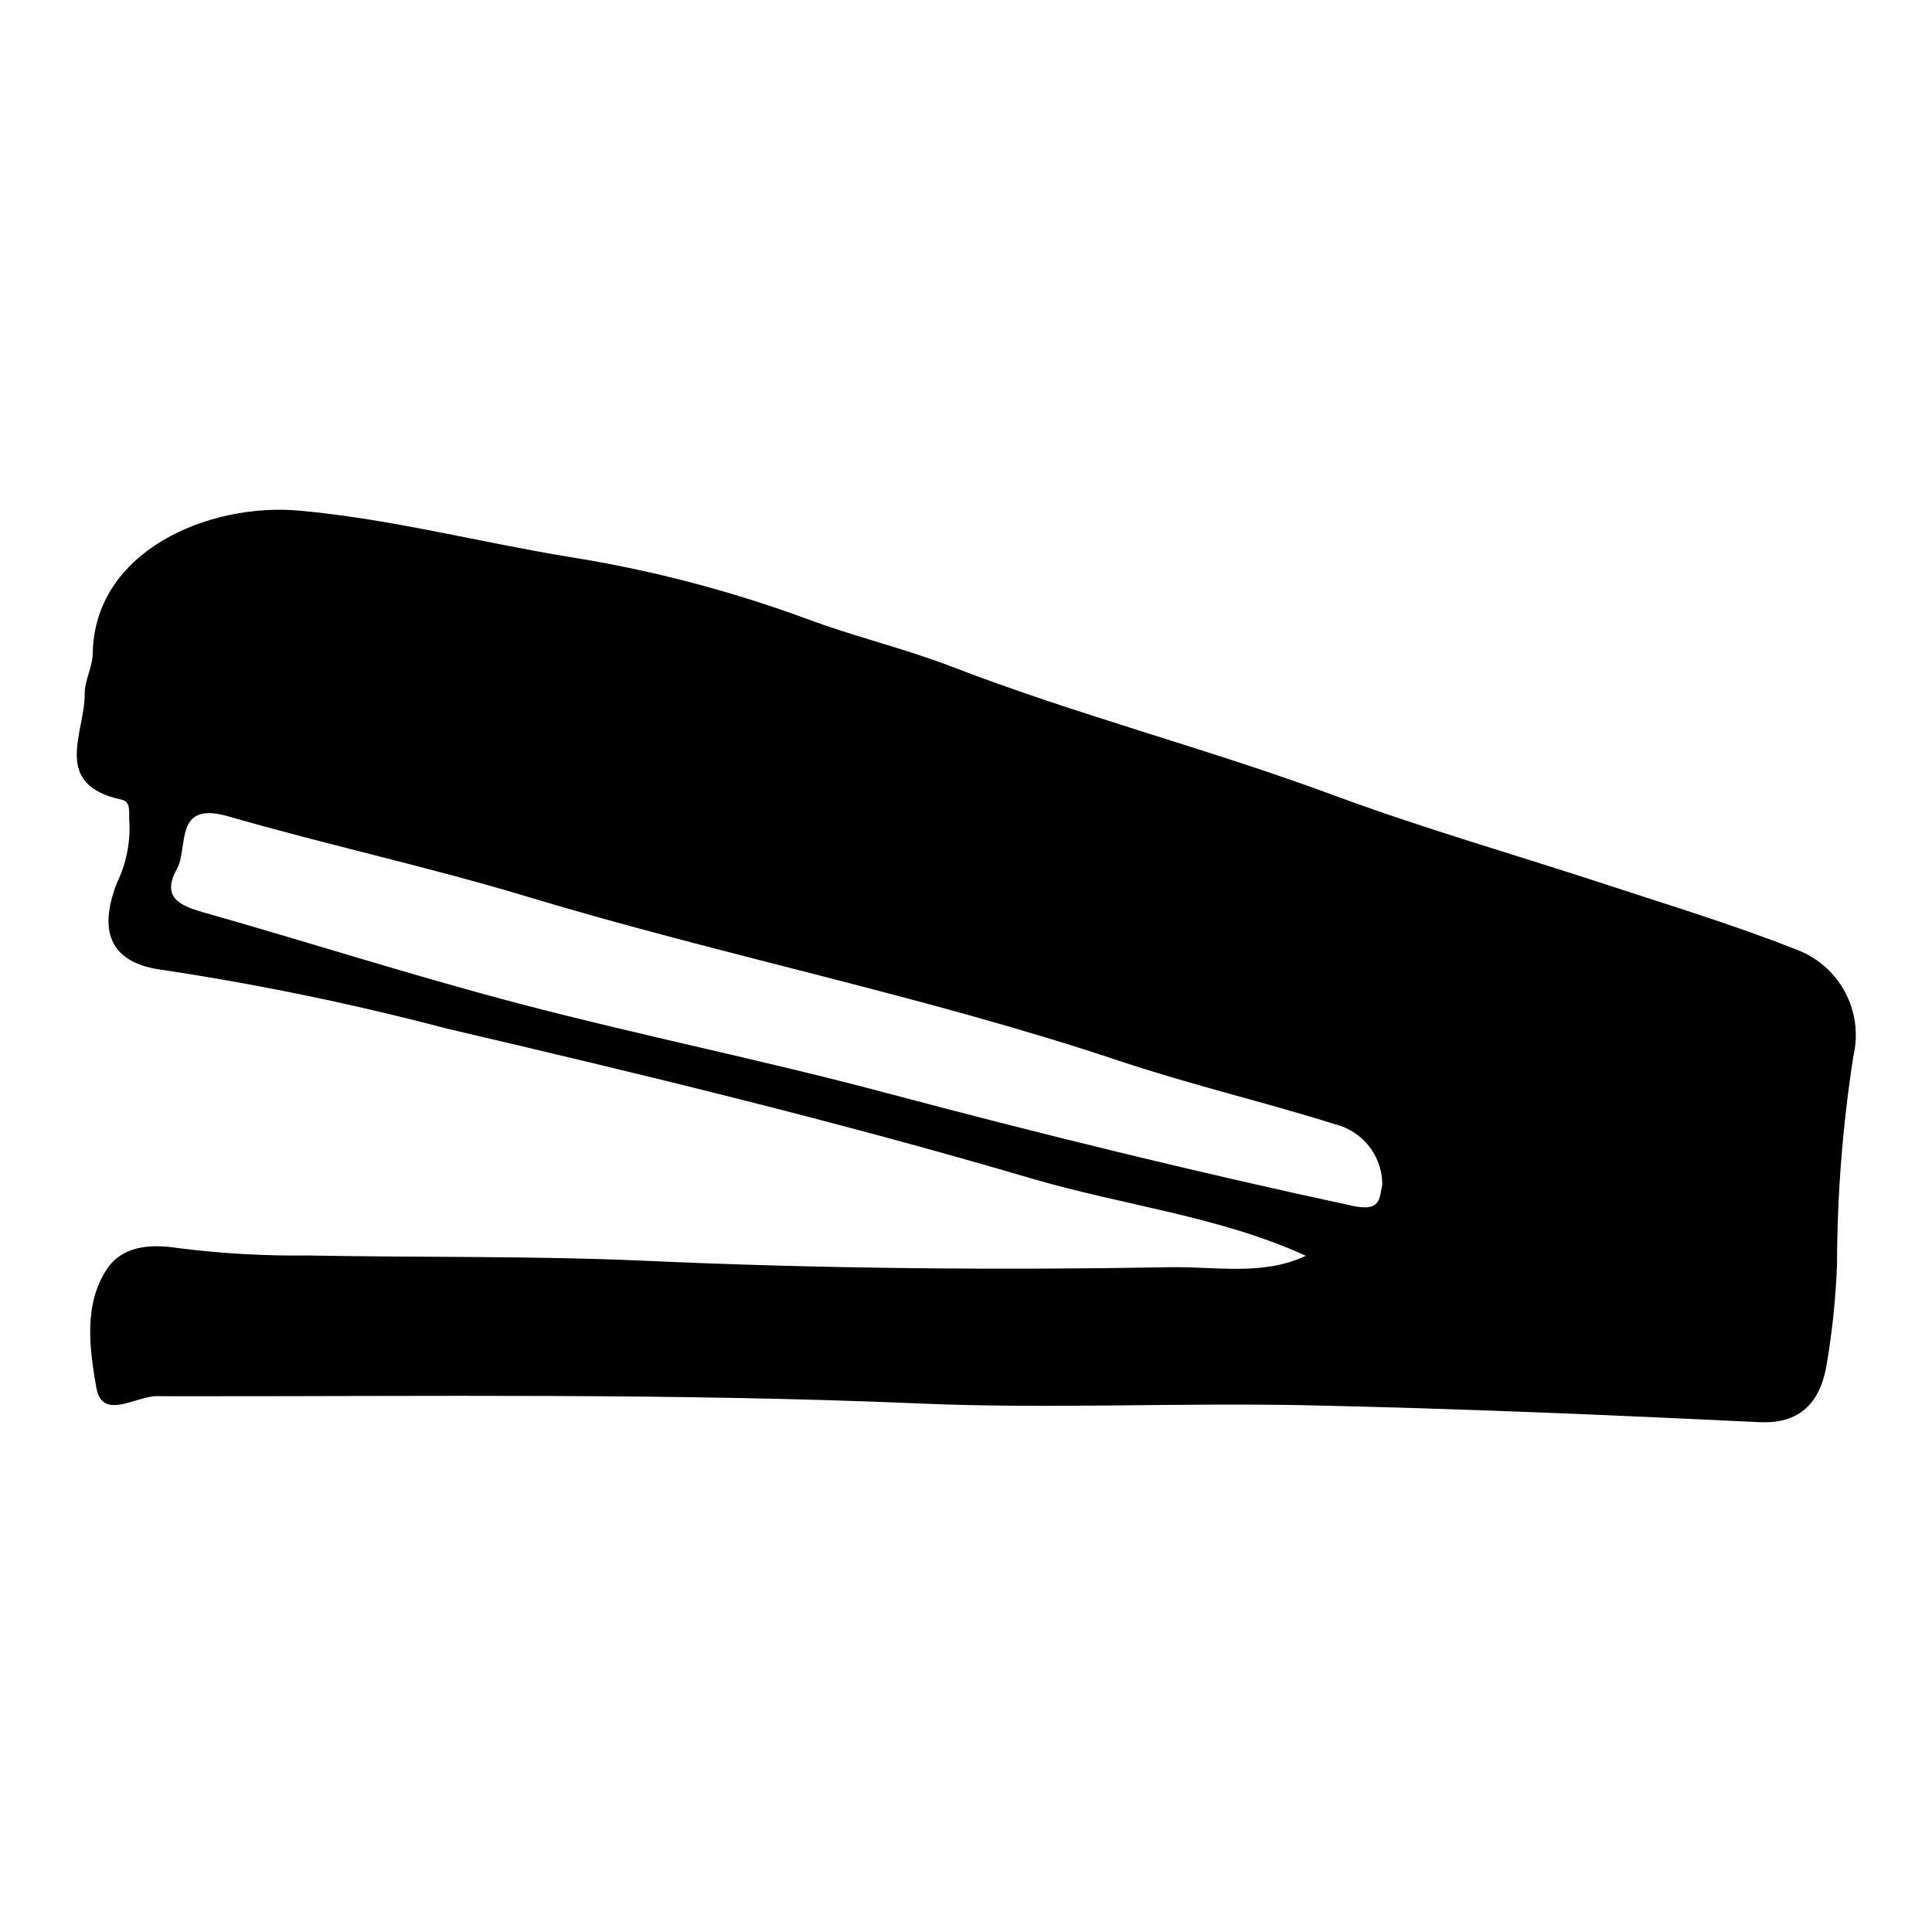
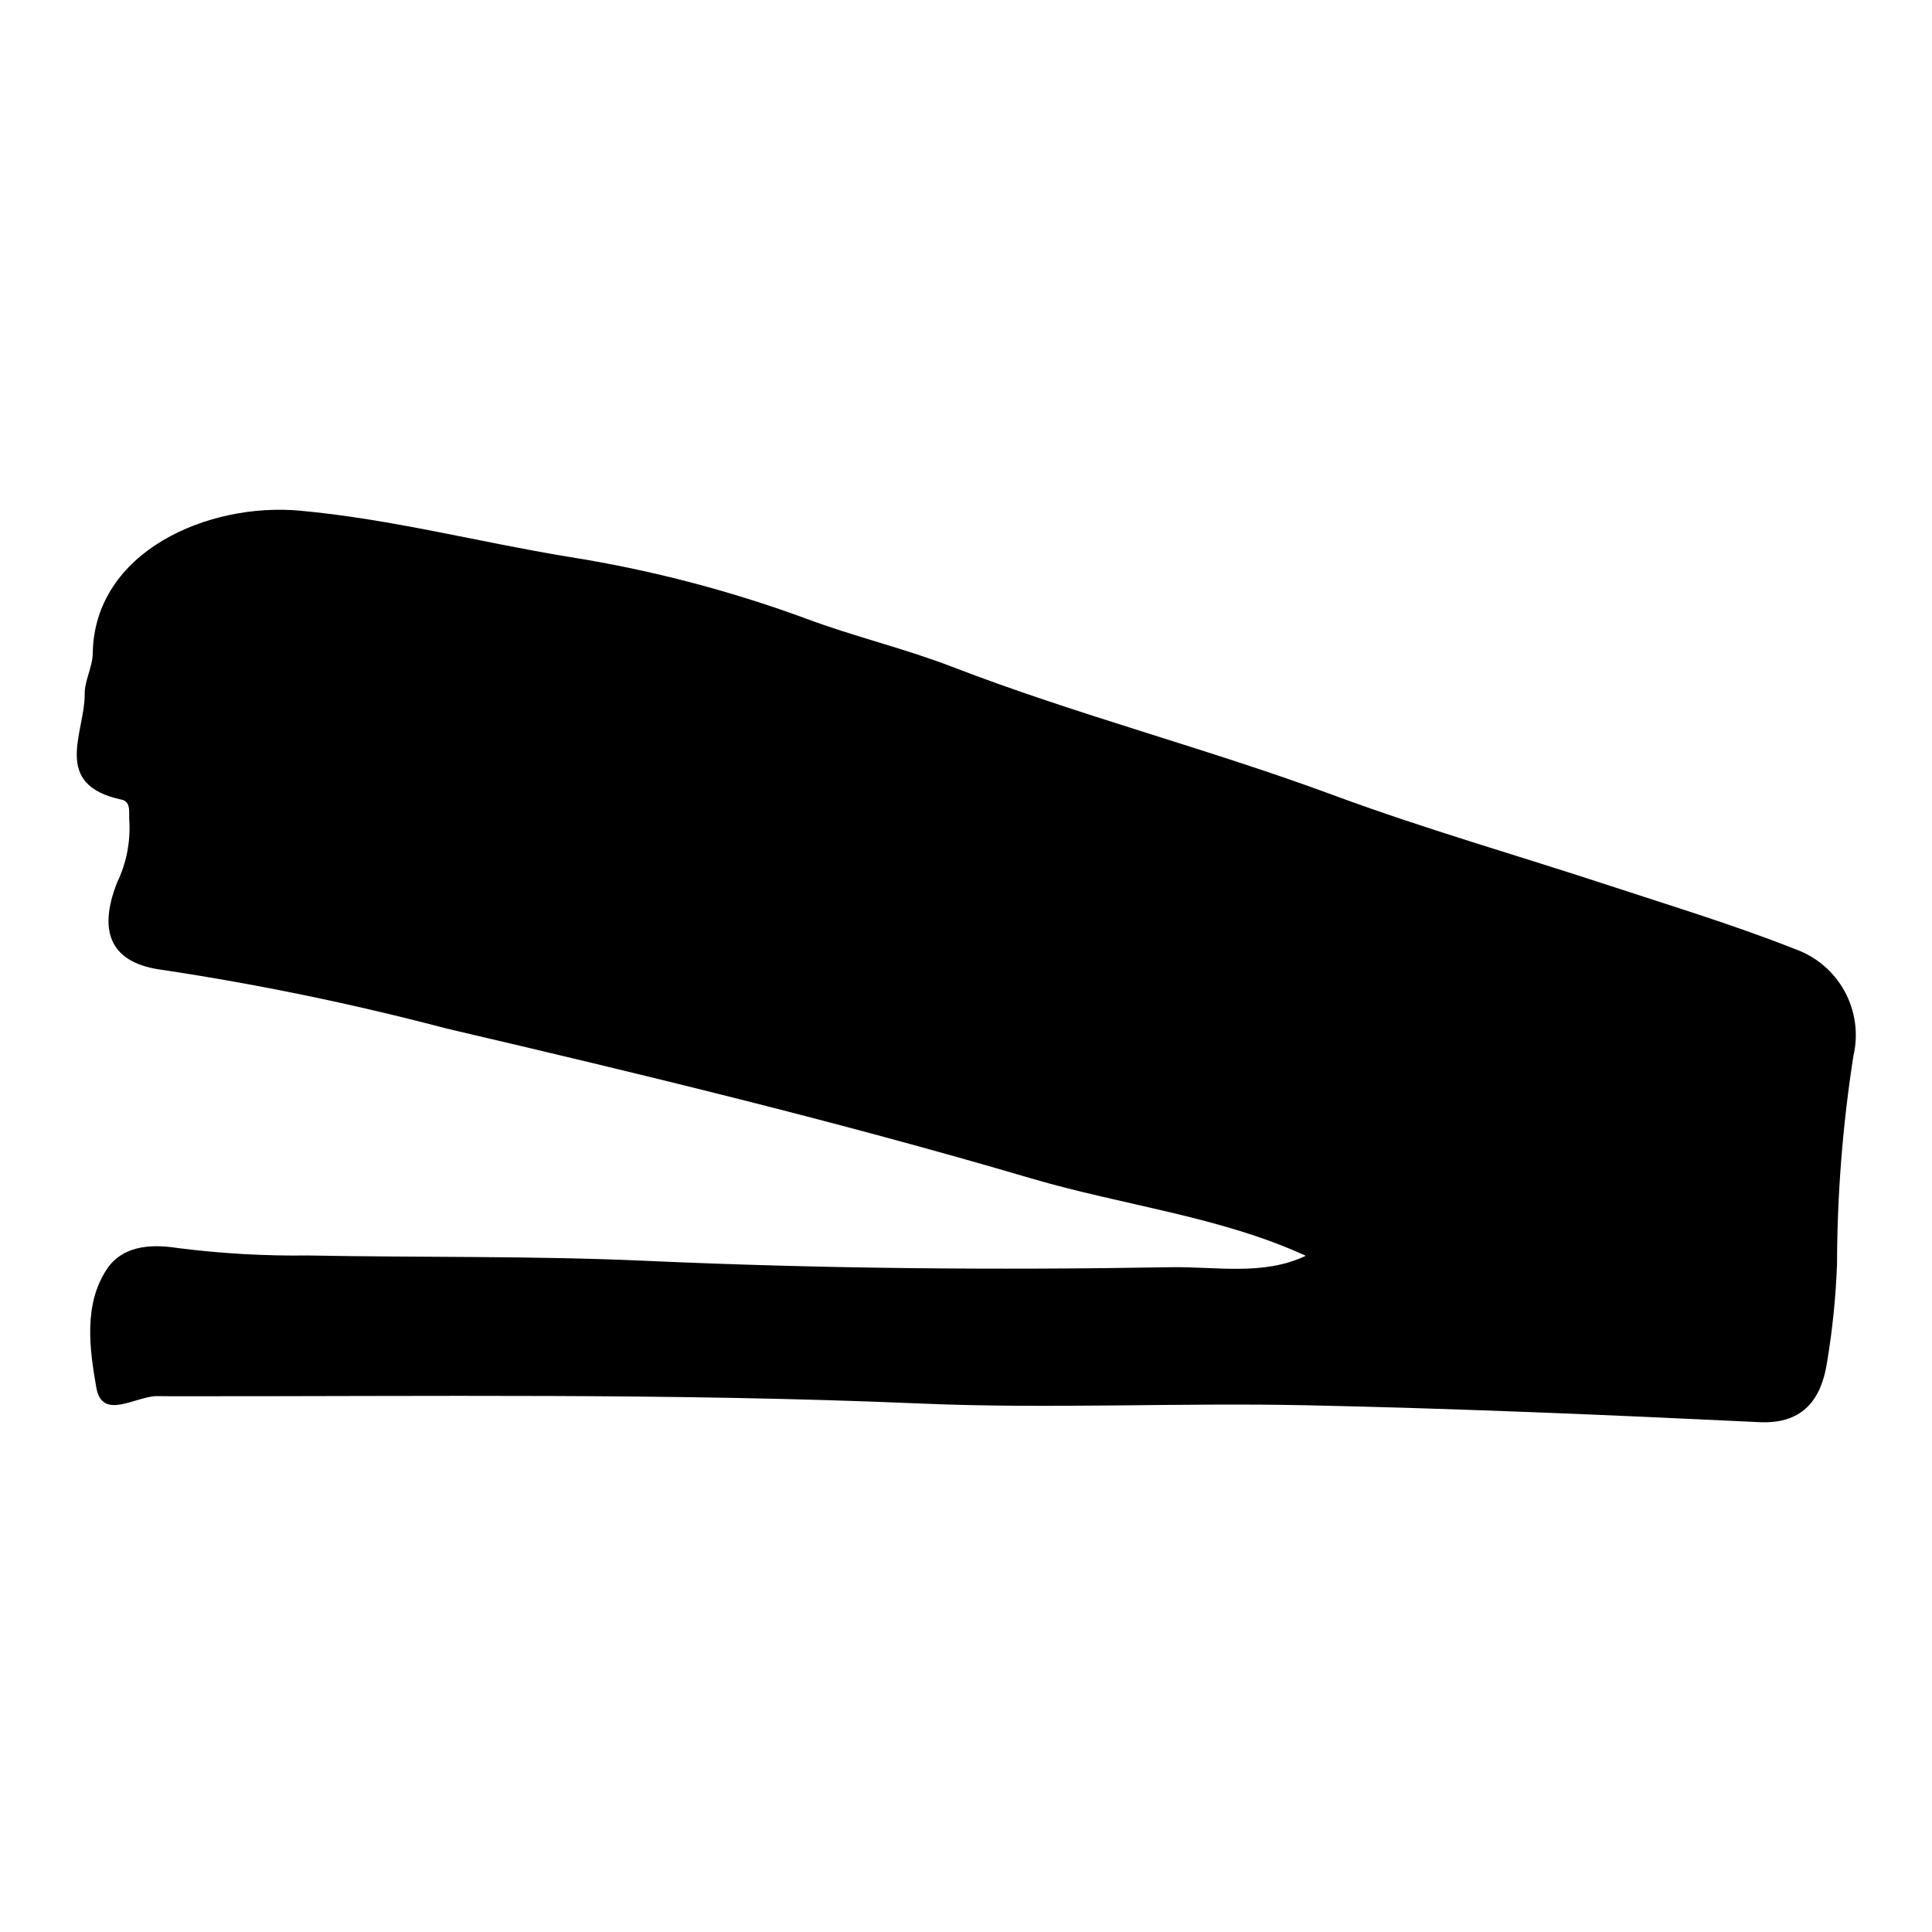
<svg xmlns="http://www.w3.org/2000/svg" fill="#000000" width="800px" height="800px" version="1.1" viewBox="144 144 512 512">
-   <path d="m490.04 476.79c-22.75-10.441-48.387-13.324-72.848-20.527-51.102-15.039-102.98-27.574-154.88-39.699-24.711-6.508-49.754-11.68-75.02-15.496-13.492-1.652-17.605-9.516-12.289-23.121h-0.004c2.441-5.023 3.57-10.586 3.285-16.164-0.25-2.144 0.637-5.293-2.039-5.863-18.742-3.992-9.723-17.684-9.801-28.012-0.027-3.574 2.078-7.152 2.133-10.746 0.414-27.09 30.656-40.039 54.863-37.832 24.121 2.199 47.453 8.328 71.164 12.219 21.445 3.387 42.508 8.863 62.887 16.344 12.777 4.793 26.215 7.945 38.852 12.82 33.207 12.809 67.684 21.668 101.03 34.016 23.965 8.875 48.613 15.898 72.91 23.887 16.516 5.43 33.195 10.488 49.352 16.867v0.004c5.629 1.977 10.328 5.961 13.195 11.195 2.871 5.231 3.703 11.336 2.34 17.145-2.844 18.254-4.297 36.699-4.34 55.172-0.324 8.77-1.219 17.512-2.668 26.164-1.43 9.156-5.961 16.293-17.871 15.723-39.91-1.914-79.848-3.613-119.79-4.473-34.172-0.73-68.422 1-102.54-0.465-65.16-2.797-130.31-1.883-195.47-1.93-2.254 0-4.508 0.004-6.762-0.031-5.695-0.086-14.645 6.672-16.207-2.273-1.762-10.082-3.457-21.977 2.809-31.395 3.926-5.902 11.008-6.82 18.848-5.566h0.004c11.422 1.449 22.93 2.106 34.441 1.961 29.844 0.562 59.73 0.07 89.535 1.414 46.352 2.09 92.707 2.5 139.06 1.695 12.047-0.207 24.52 2.348 35.836-3.031zm20.277-18.914c-0.008-3.648-1.23-7.188-3.469-10.066-2.242-2.879-5.375-4.93-8.906-5.836-19.027-5.965-38.508-10.539-57.41-16.859-51.516-17.219-104.85-27.801-156.79-43.488-26.164-7.902-52.961-13.695-79.227-21.281-14.613-4.219-10.457 8.176-13.645 13.945-4.047 7.324 0.469 9.625 6.879 11.445 28.008 7.953 55.758 16.855 83.91 24.254 32.059 8.422 64.609 14.973 96.637 23.5 41.156 10.957 82.465 21.109 124.11 30.062 7.625 1.641 7.133-1.957 7.91-5.676z" />
+   <path d="m490.04 476.79c-22.75-10.441-48.387-13.324-72.848-20.527-51.102-15.039-102.98-27.574-154.88-39.699-24.711-6.508-49.754-11.68-75.02-15.496-13.492-1.652-17.605-9.516-12.289-23.121h-0.004c2.441-5.023 3.57-10.586 3.285-16.164-0.25-2.144 0.637-5.293-2.039-5.863-18.742-3.992-9.723-17.684-9.801-28.012-0.027-3.574 2.078-7.152 2.133-10.746 0.414-27.09 30.656-40.039 54.863-37.832 24.121 2.199 47.453 8.328 71.164 12.219 21.445 3.387 42.508 8.863 62.887 16.344 12.777 4.793 26.215 7.945 38.852 12.82 33.207 12.809 67.684 21.668 101.03 34.016 23.965 8.875 48.613 15.898 72.91 23.887 16.516 5.43 33.195 10.488 49.352 16.867v0.004c5.629 1.977 10.328 5.961 13.195 11.195 2.871 5.231 3.703 11.336 2.34 17.145-2.844 18.254-4.297 36.699-4.34 55.172-0.324 8.77-1.219 17.512-2.668 26.164-1.43 9.156-5.961 16.293-17.871 15.723-39.91-1.914-79.848-3.613-119.79-4.473-34.172-0.73-68.422 1-102.54-0.465-65.16-2.797-130.31-1.883-195.47-1.93-2.254 0-4.508 0.004-6.762-0.031-5.695-0.086-14.645 6.672-16.207-2.273-1.762-10.082-3.457-21.977 2.809-31.395 3.926-5.902 11.008-6.82 18.848-5.566h0.004c11.422 1.449 22.93 2.106 34.441 1.961 29.844 0.562 59.73 0.07 89.535 1.414 46.352 2.09 92.707 2.5 139.06 1.695 12.047-0.207 24.52 2.348 35.836-3.031zm20.277-18.914z" />
</svg>